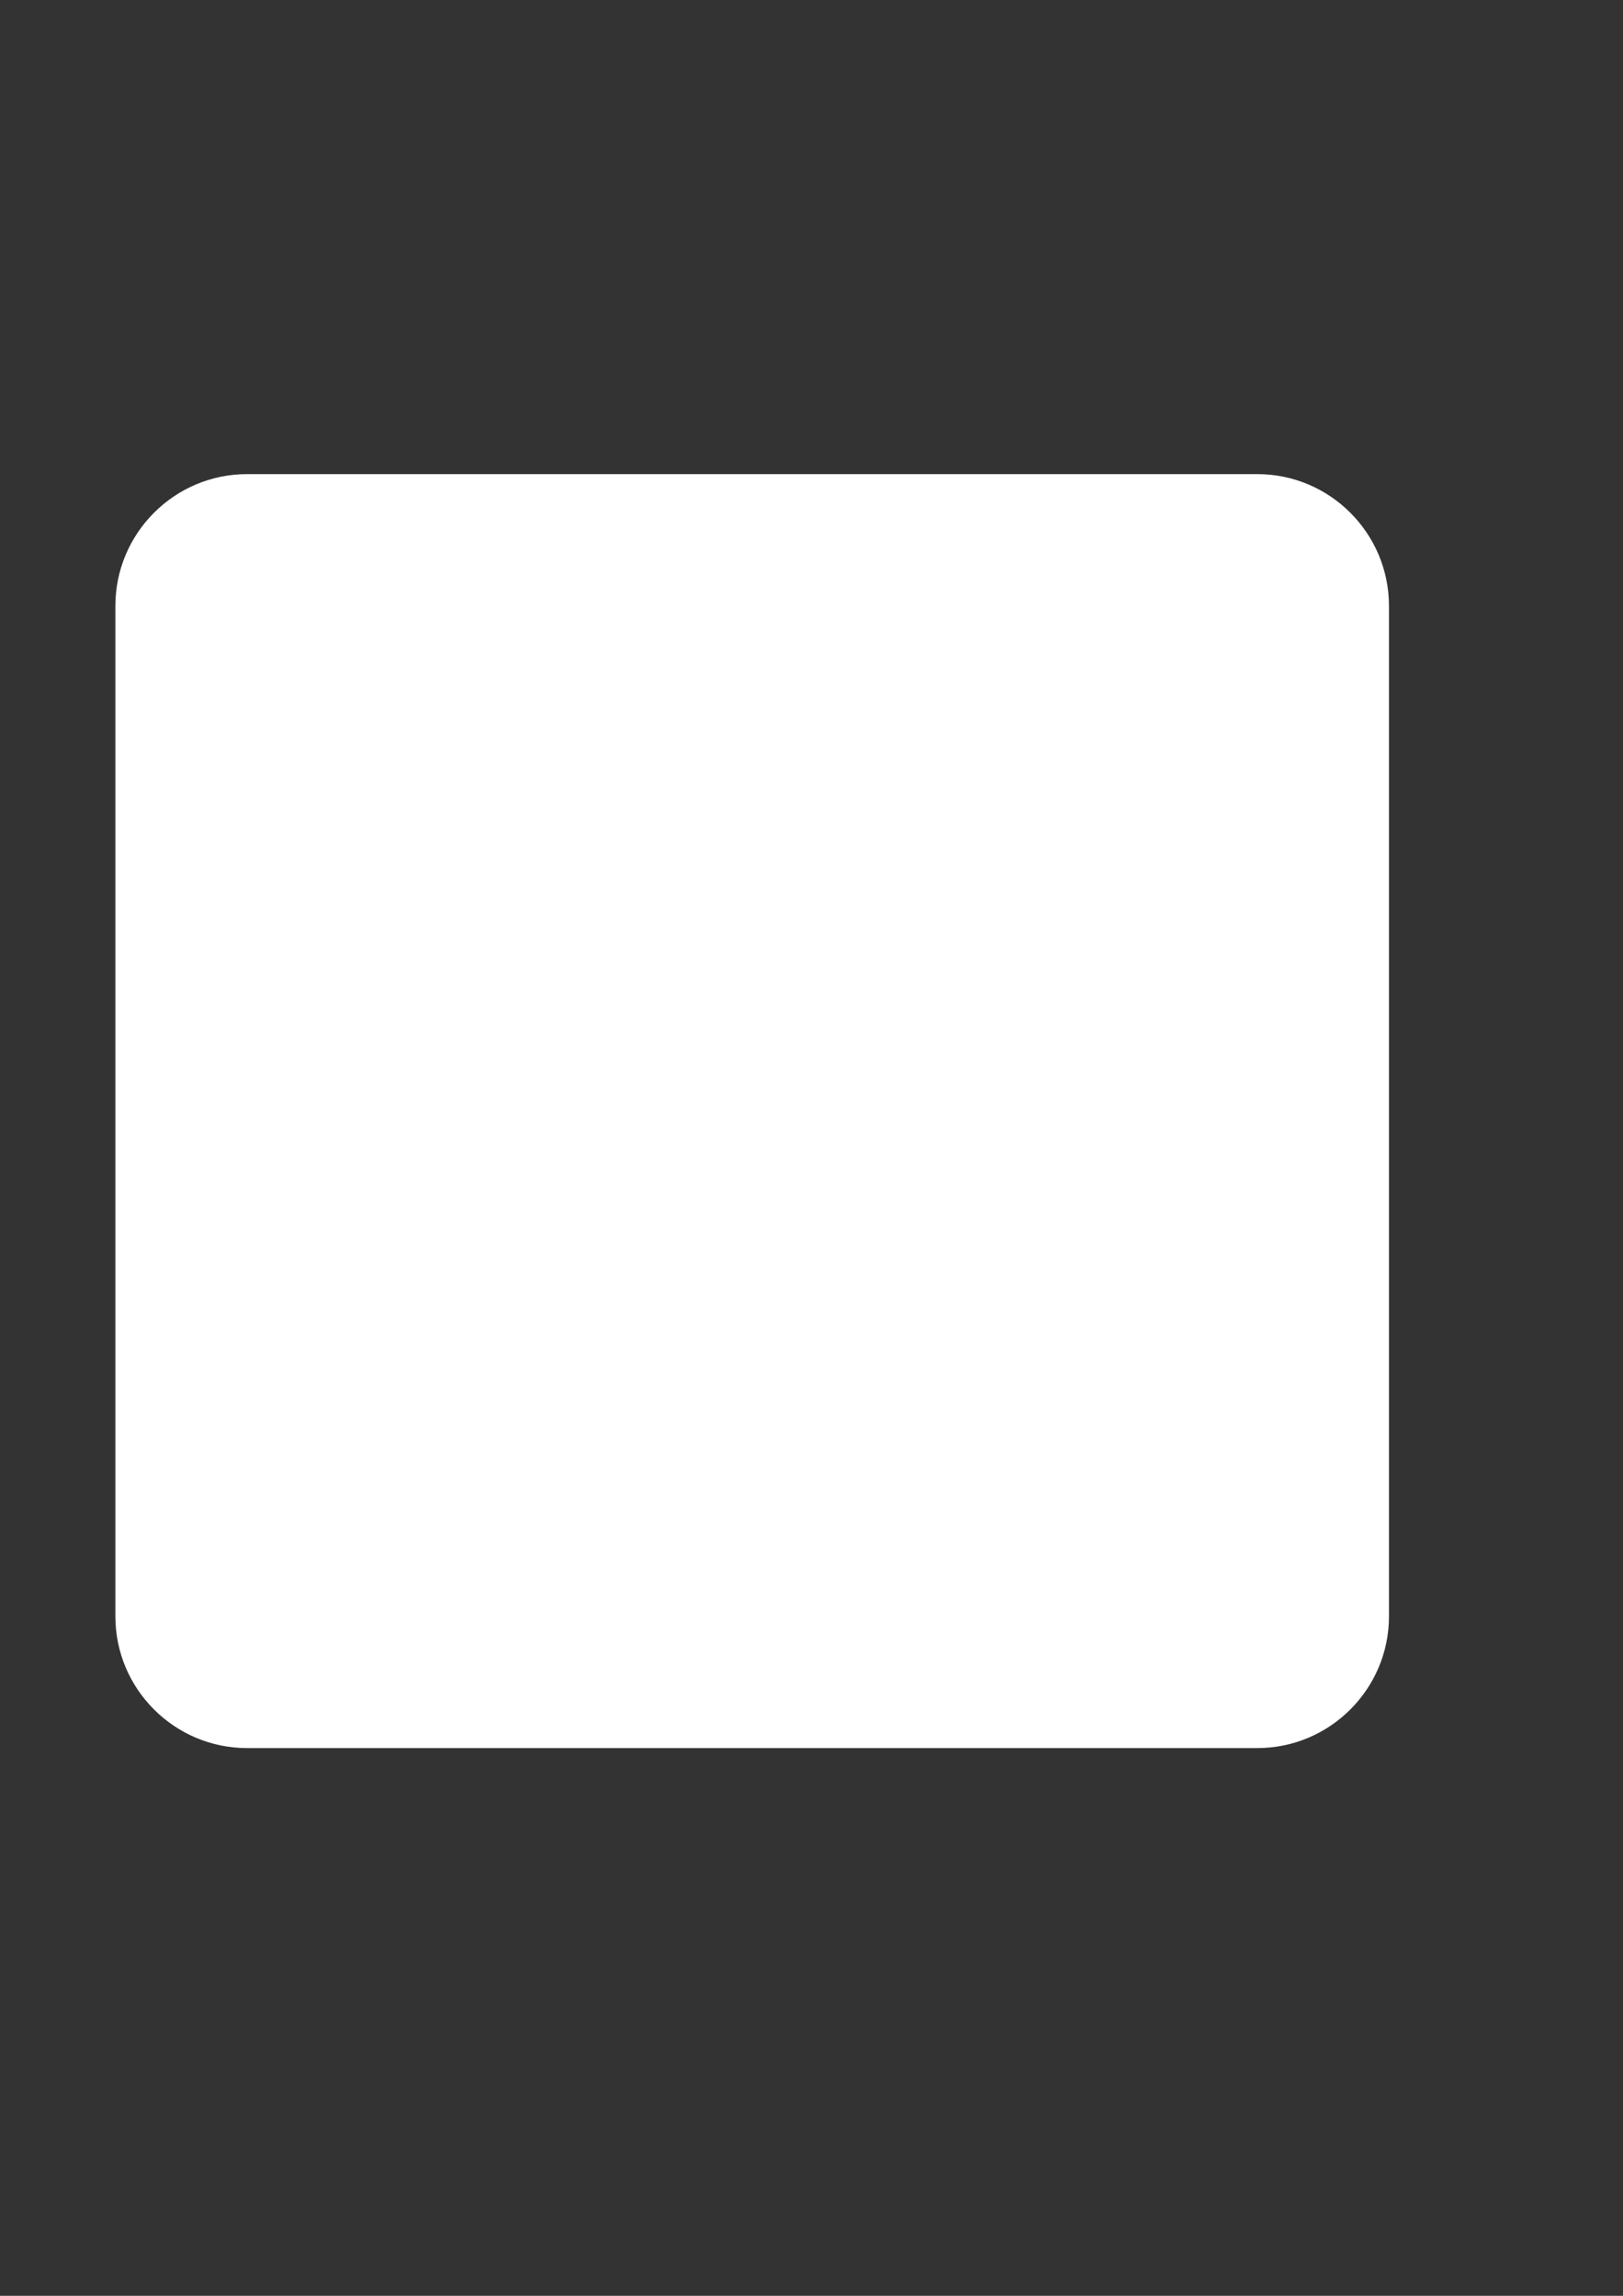
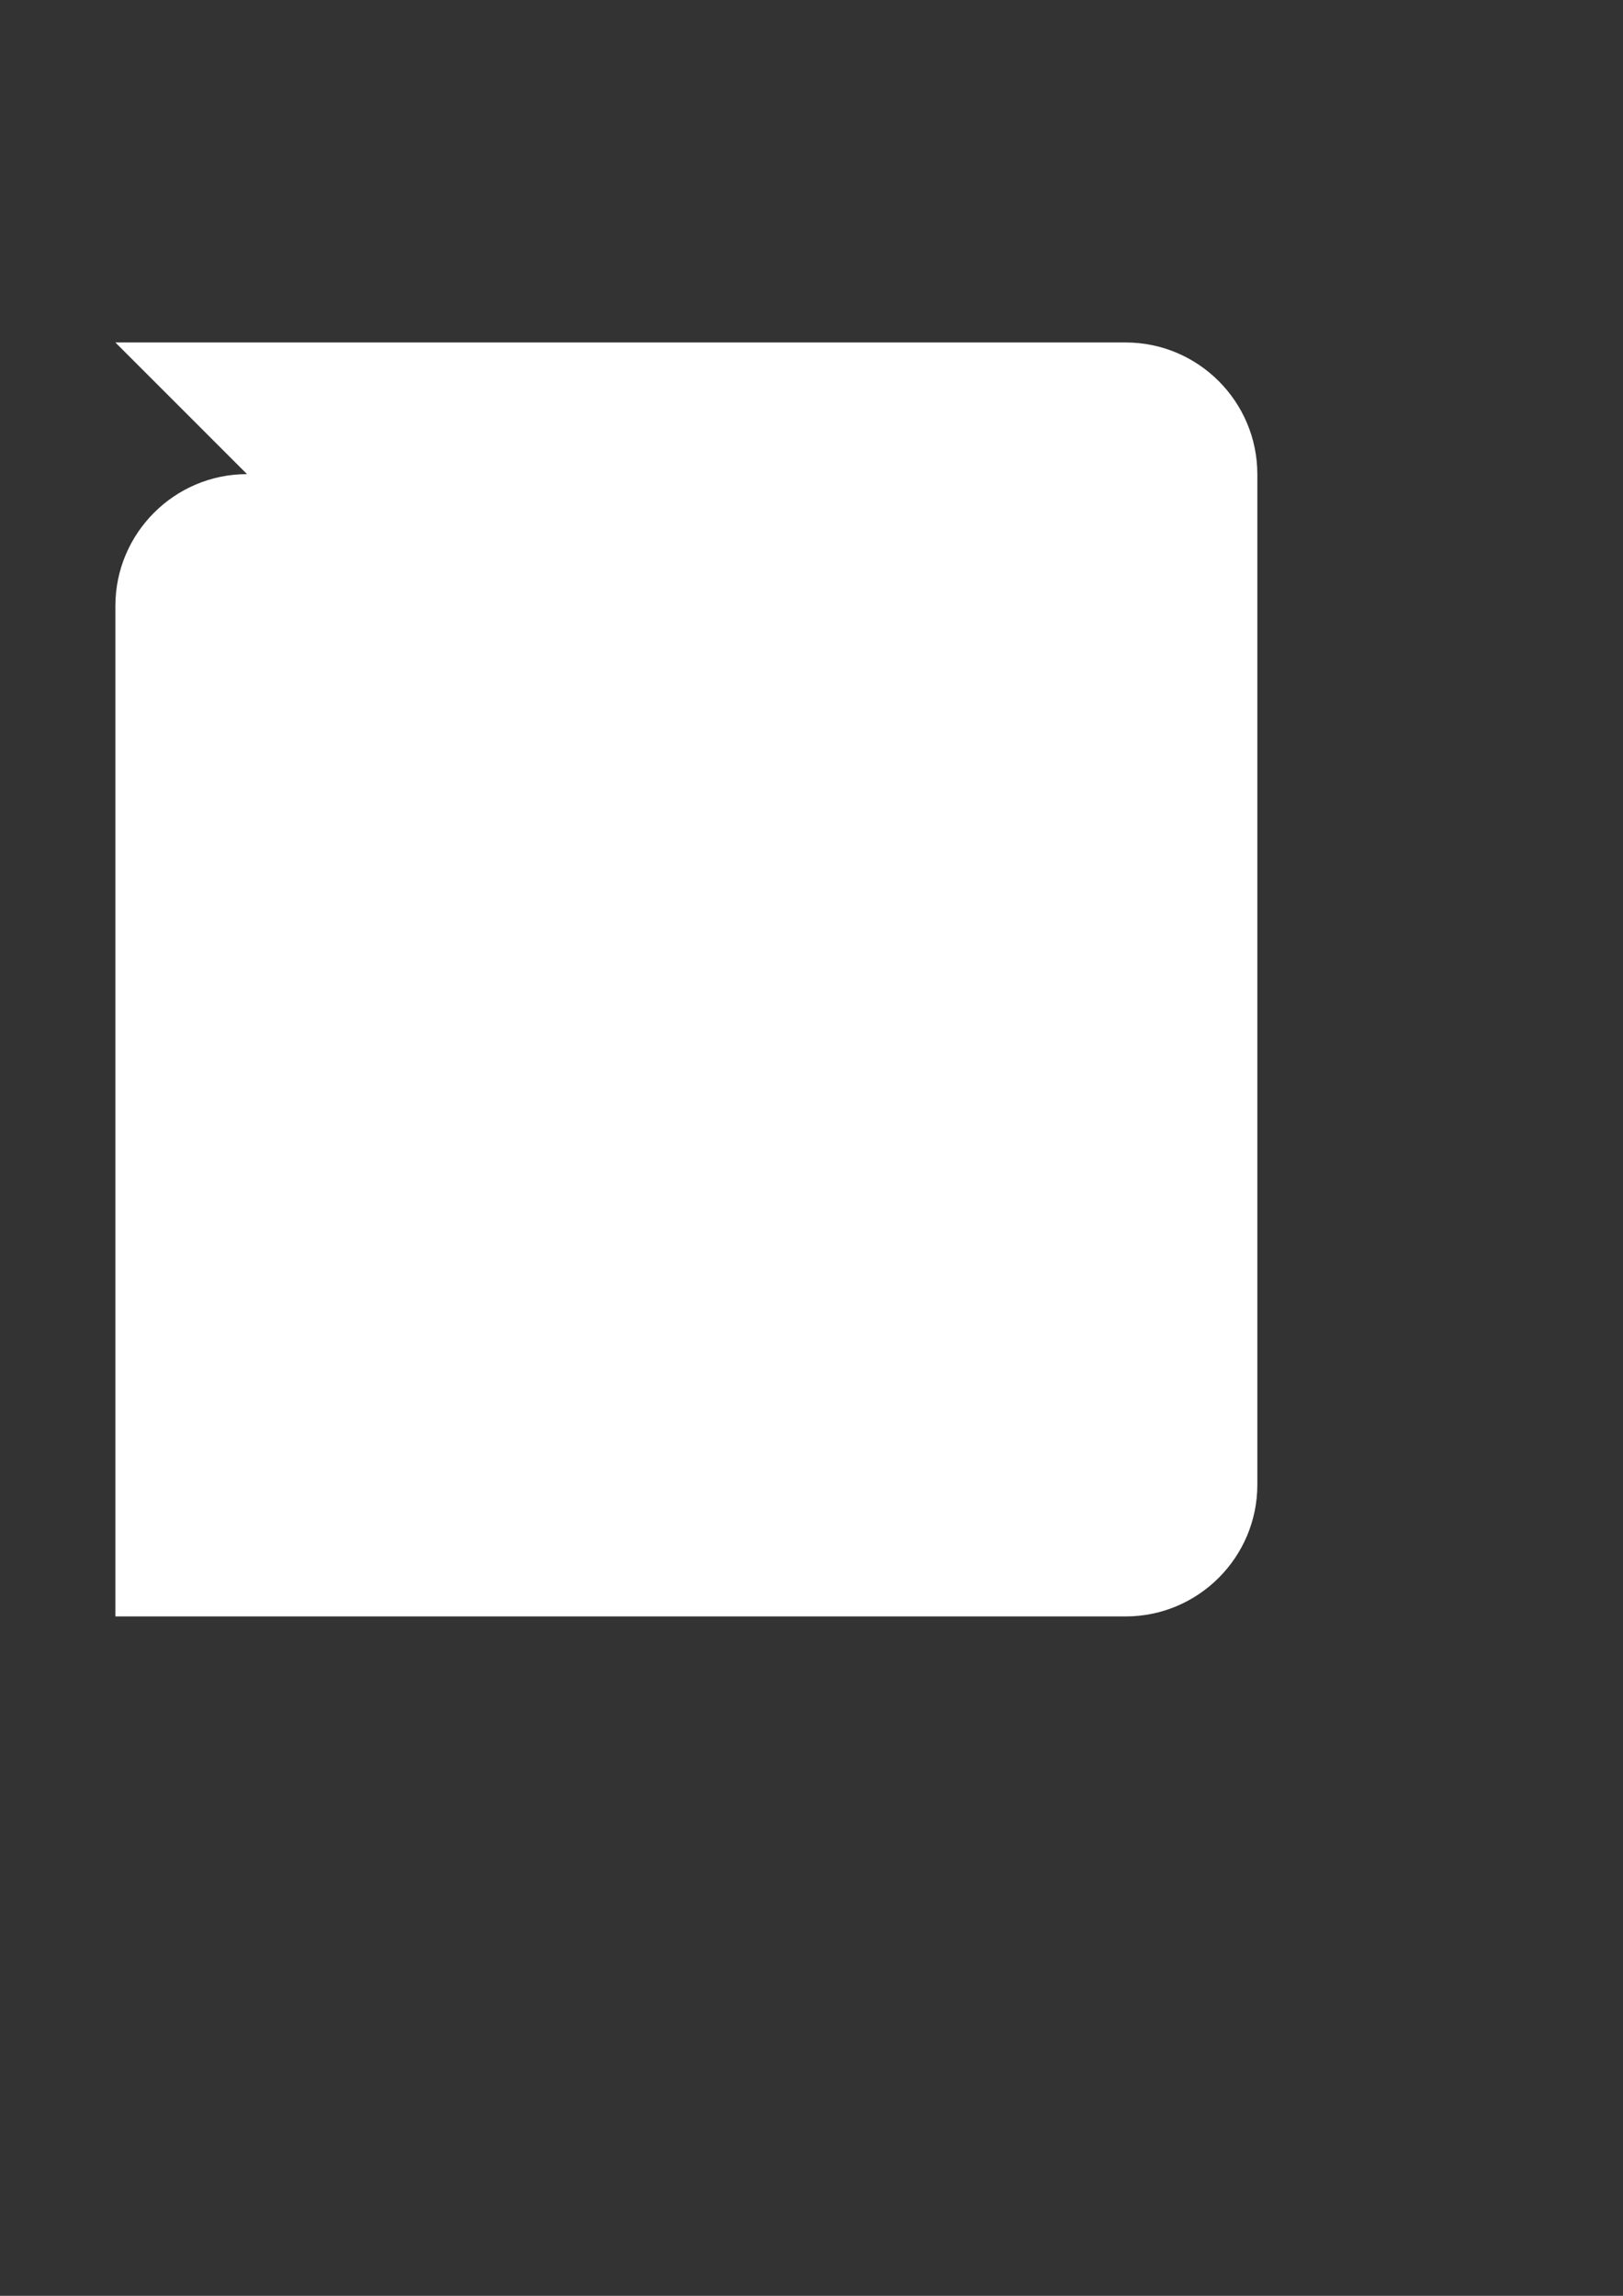
<svg xmlns="http://www.w3.org/2000/svg" width="793.701" height="1122.52">
  <rect width="100%" height="100%" fill="#333333" stroke="none" />
  <g>
    <title>Layer 1</title>
-     <path id="path7146" fill="#ffffff" d="m120.797,231.819c-35.47,0 -64.372,28.902 -64.372,64.437l0,494.084c0,35.47 28.901,64.371 64.372,64.371l494.084,0c35.47,0 64.371,-28.901 64.371,-64.371l0,-494.084c0,-35.535 -28.901,-64.437 -64.371,-64.437l-494.084,0z" />
-     <path id="path7152" fill="#ffffff" d="m515.039,322.465l0,448.957c0,40.2 -56.03,39.609 -56.03,0l0,-178.006l-29.886,0l0,-270.951c0,-62.993 85.916,-62.993 85.916,0" />
+     <path id="path7146" fill="#ffffff" d="m120.797,231.819c-35.47,0 -64.372,28.902 -64.372,64.437l0,494.084l494.084,0c35.47,0 64.371,-28.901 64.371,-64.371l0,-494.084c0,-35.535 -28.901,-64.437 -64.371,-64.437l-494.084,0z" />
  </g>
</svg>